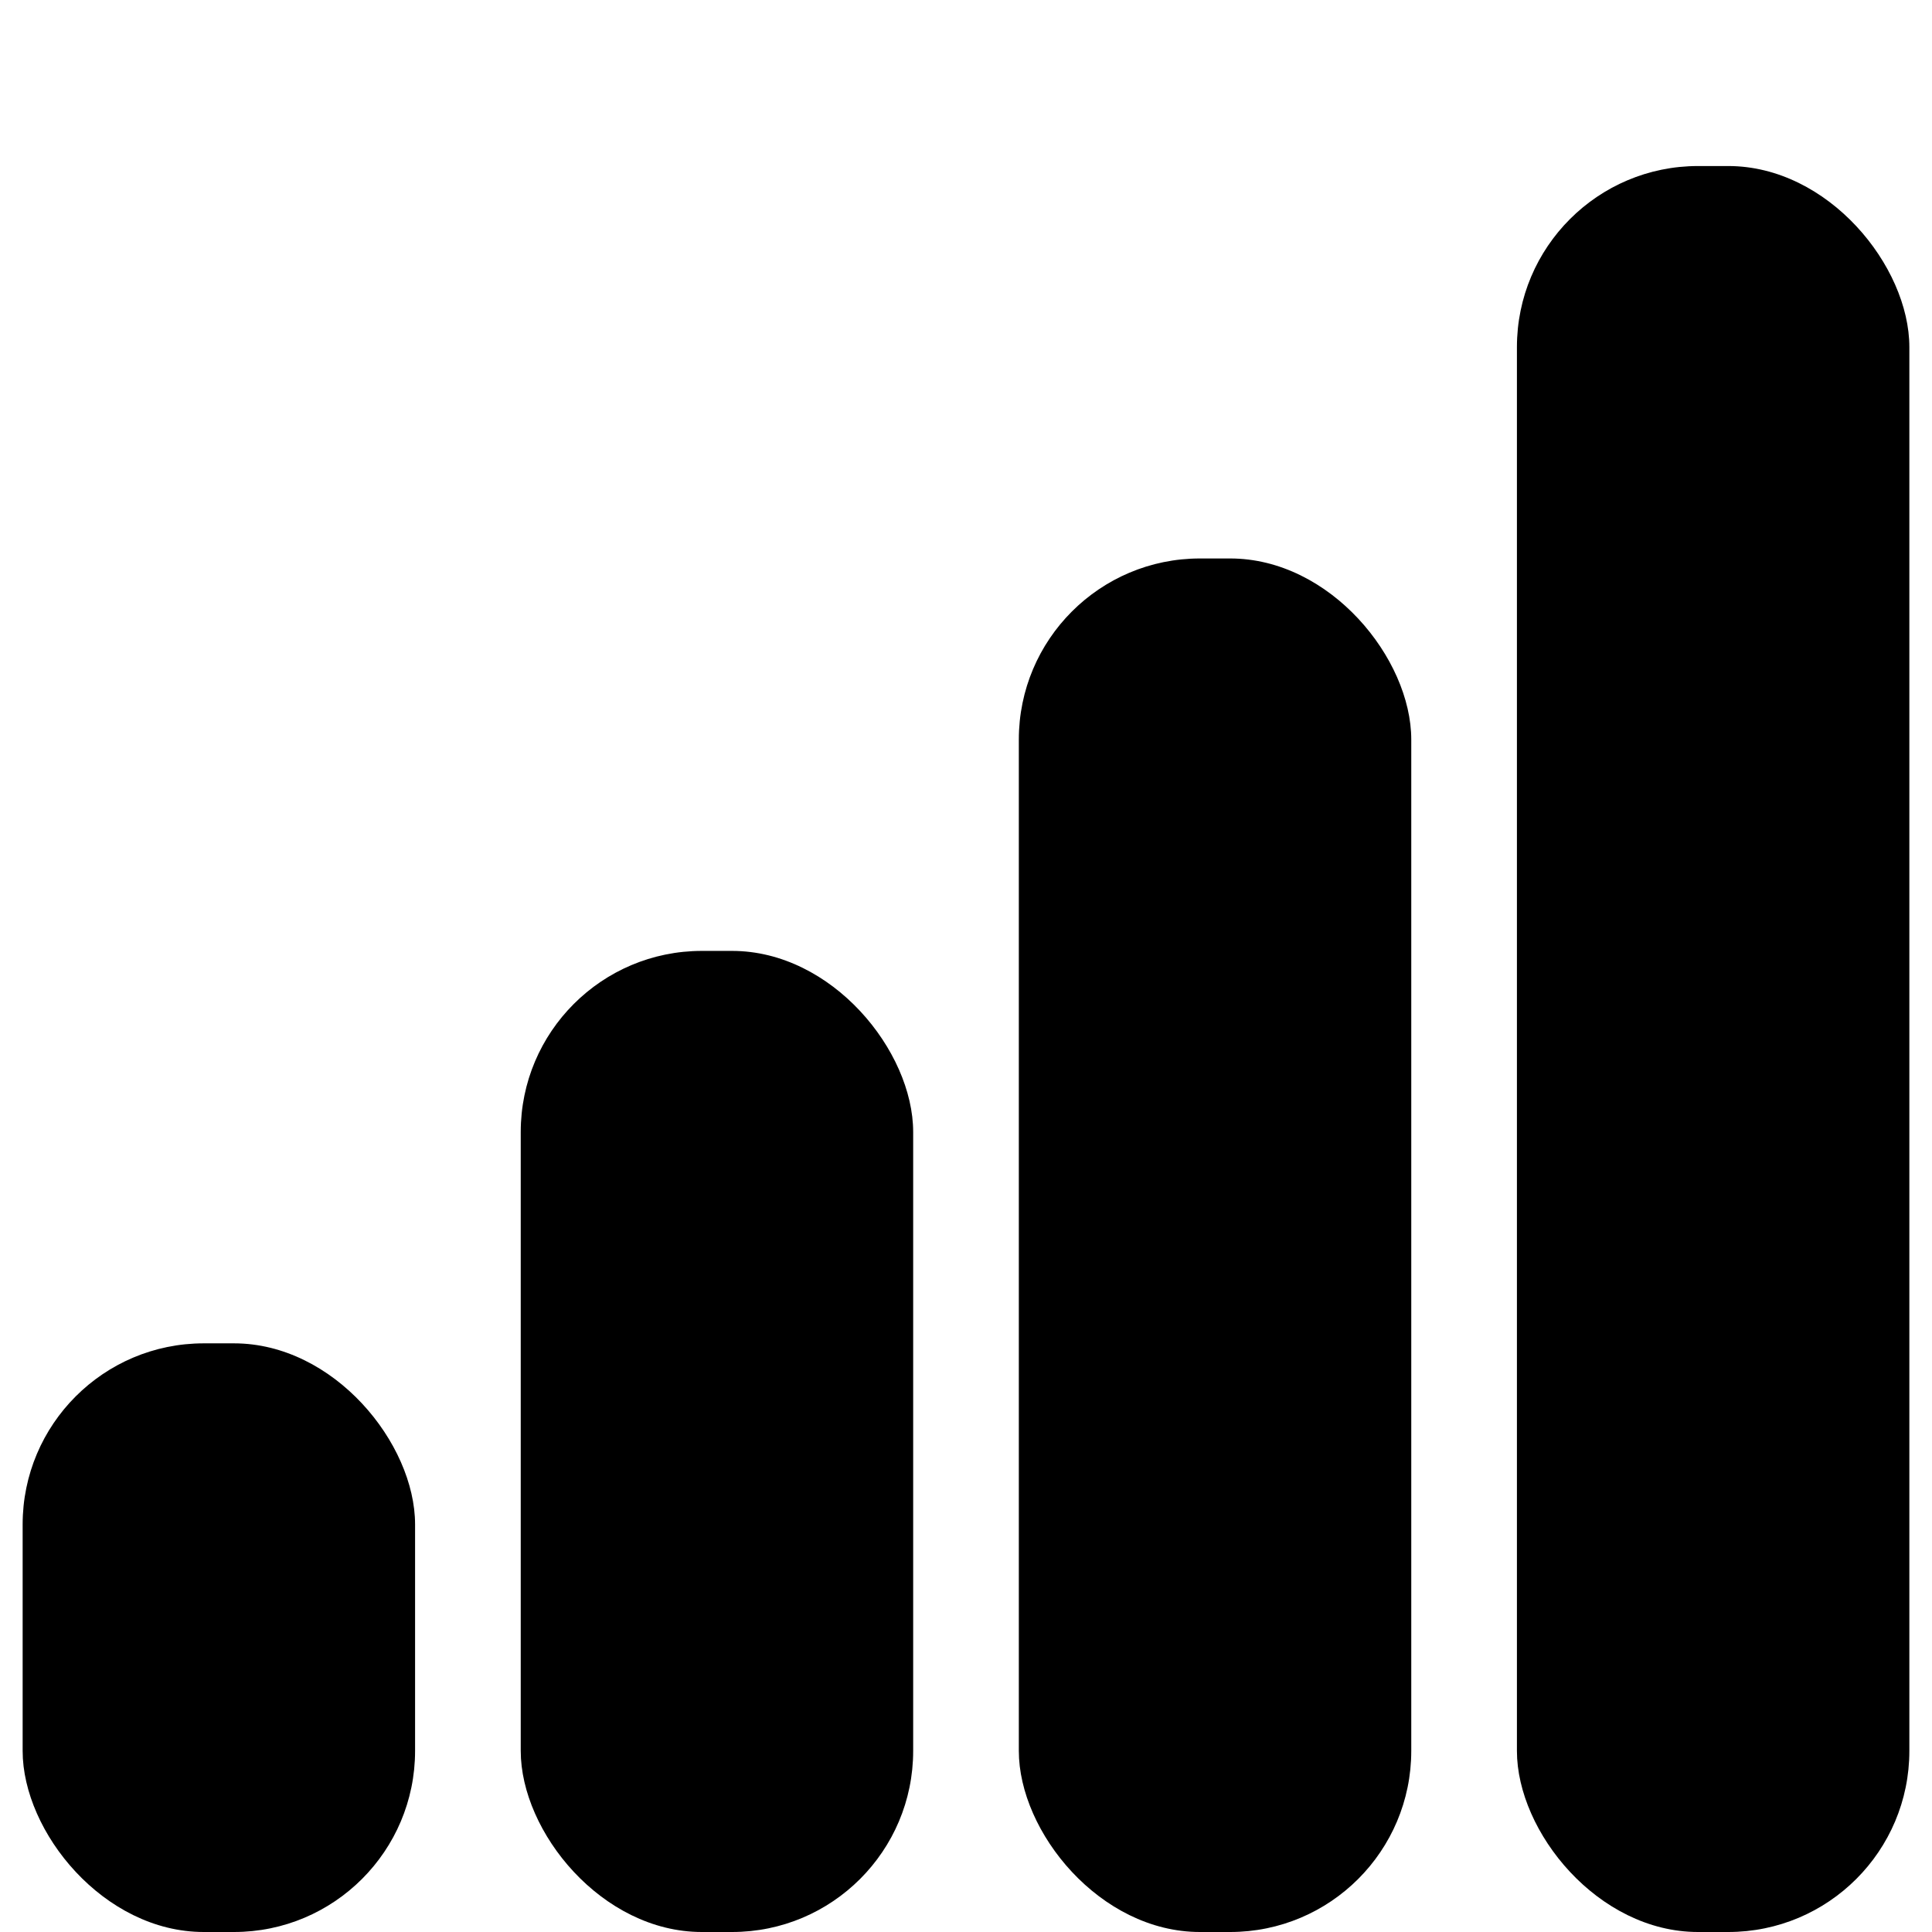
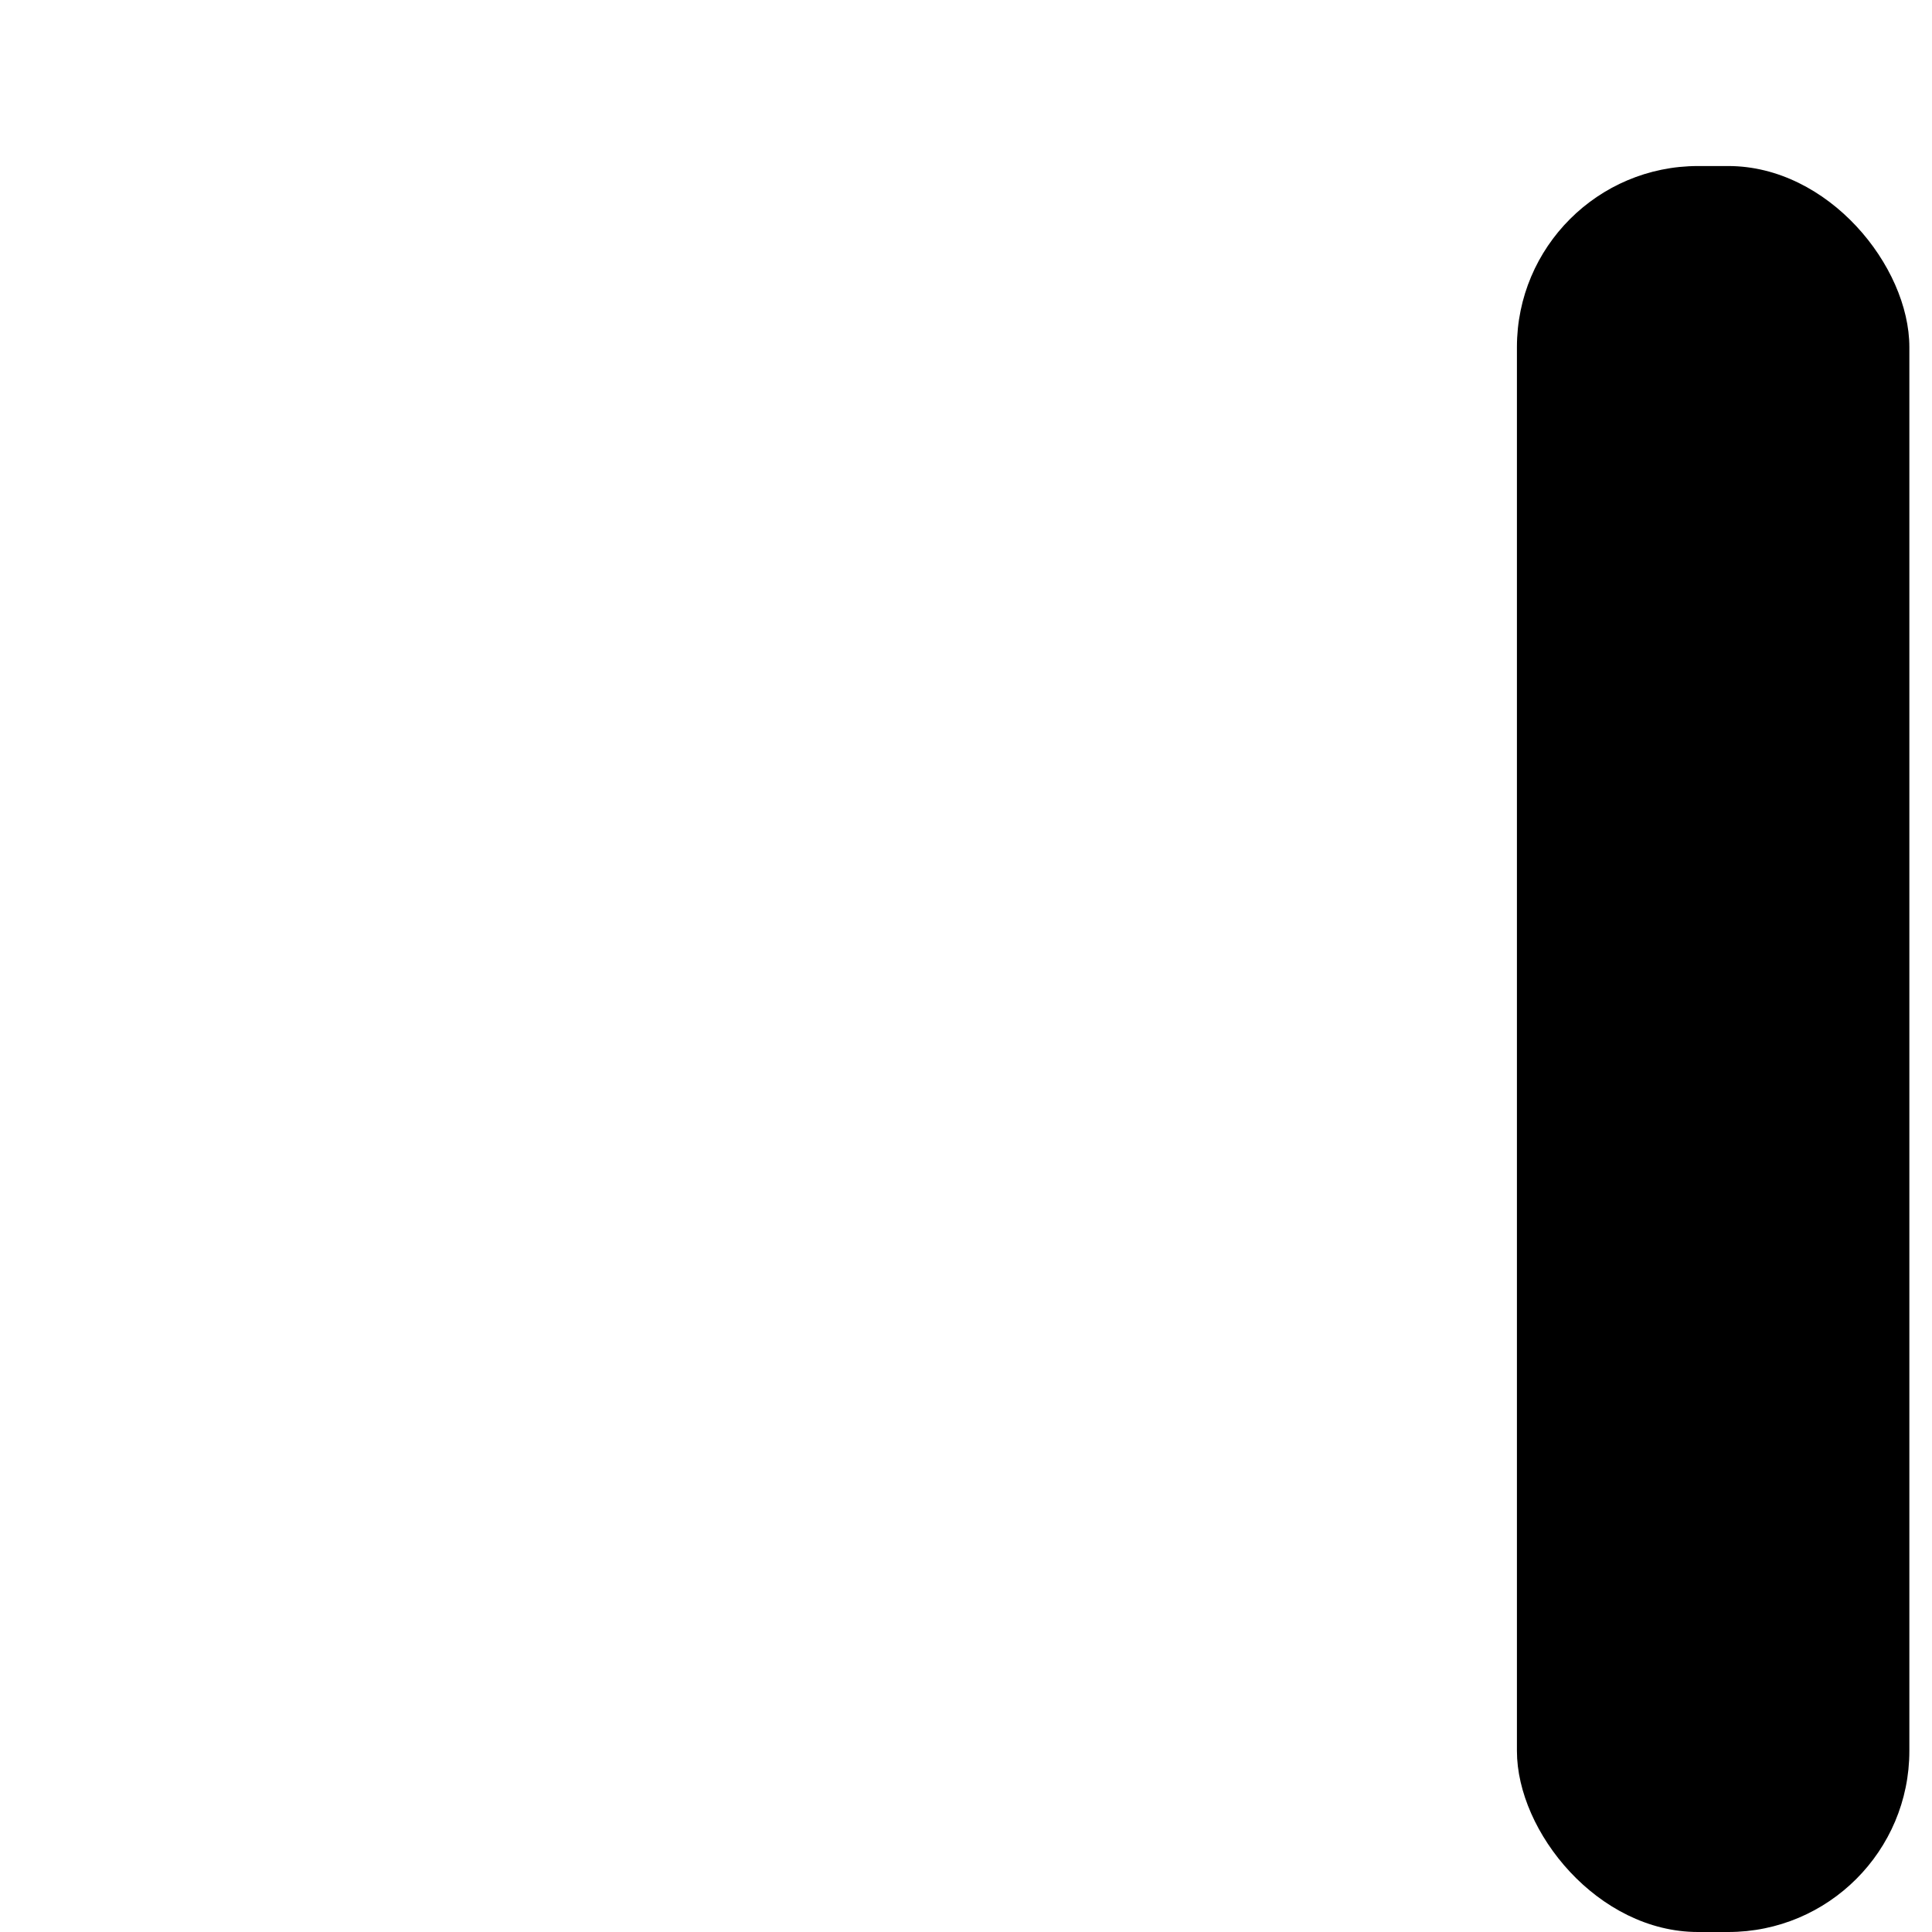
<svg xmlns="http://www.w3.org/2000/svg" width="128" height="128" viewBox="0 0 128 128" fill="none">
  <defs>
    <linearGradient id="gradient-primary" x1="0%" y1="0%" x2="100%" y2="100%" gradientUnits="userSpaceOnUse">
      <stop offset="0%" style="stop-color:hsl(187, 72%, 38%);stop-opacity:1" />
      <stop offset="100%" style="stop-color:hsl(200, 80%, 45%);stop-opacity:1" />
    </linearGradient>
    <linearGradient id="gradient-accent" x1="0%" y1="0%" x2="100%" y2="100%" gradientUnits="userSpaceOnUse">
      <stop offset="0%" style="stop-color:hsl(32, 95%, 55%);stop-opacity:1" />
      <stop offset="100%" style="stop-color:hsl(25, 95%, 50%);stop-opacity:1" />
    </linearGradient>
  </defs>
-   <rect x="1.5" y="89" width="26" height="39" rx="12" fill="url(#gradient-primary)" />
-   <rect x="34.5" y="63" width="26" height="65" rx="12" fill="url(#gradient-primary)" />
-   <rect x="67.5" y="37" width="26" height="91" rx="12" fill="url(#gradient-primary)" />
  <rect x="100.5" y="11" width="26" height="117" rx="12" fill="url(#gradient-accent)" />
</svg>